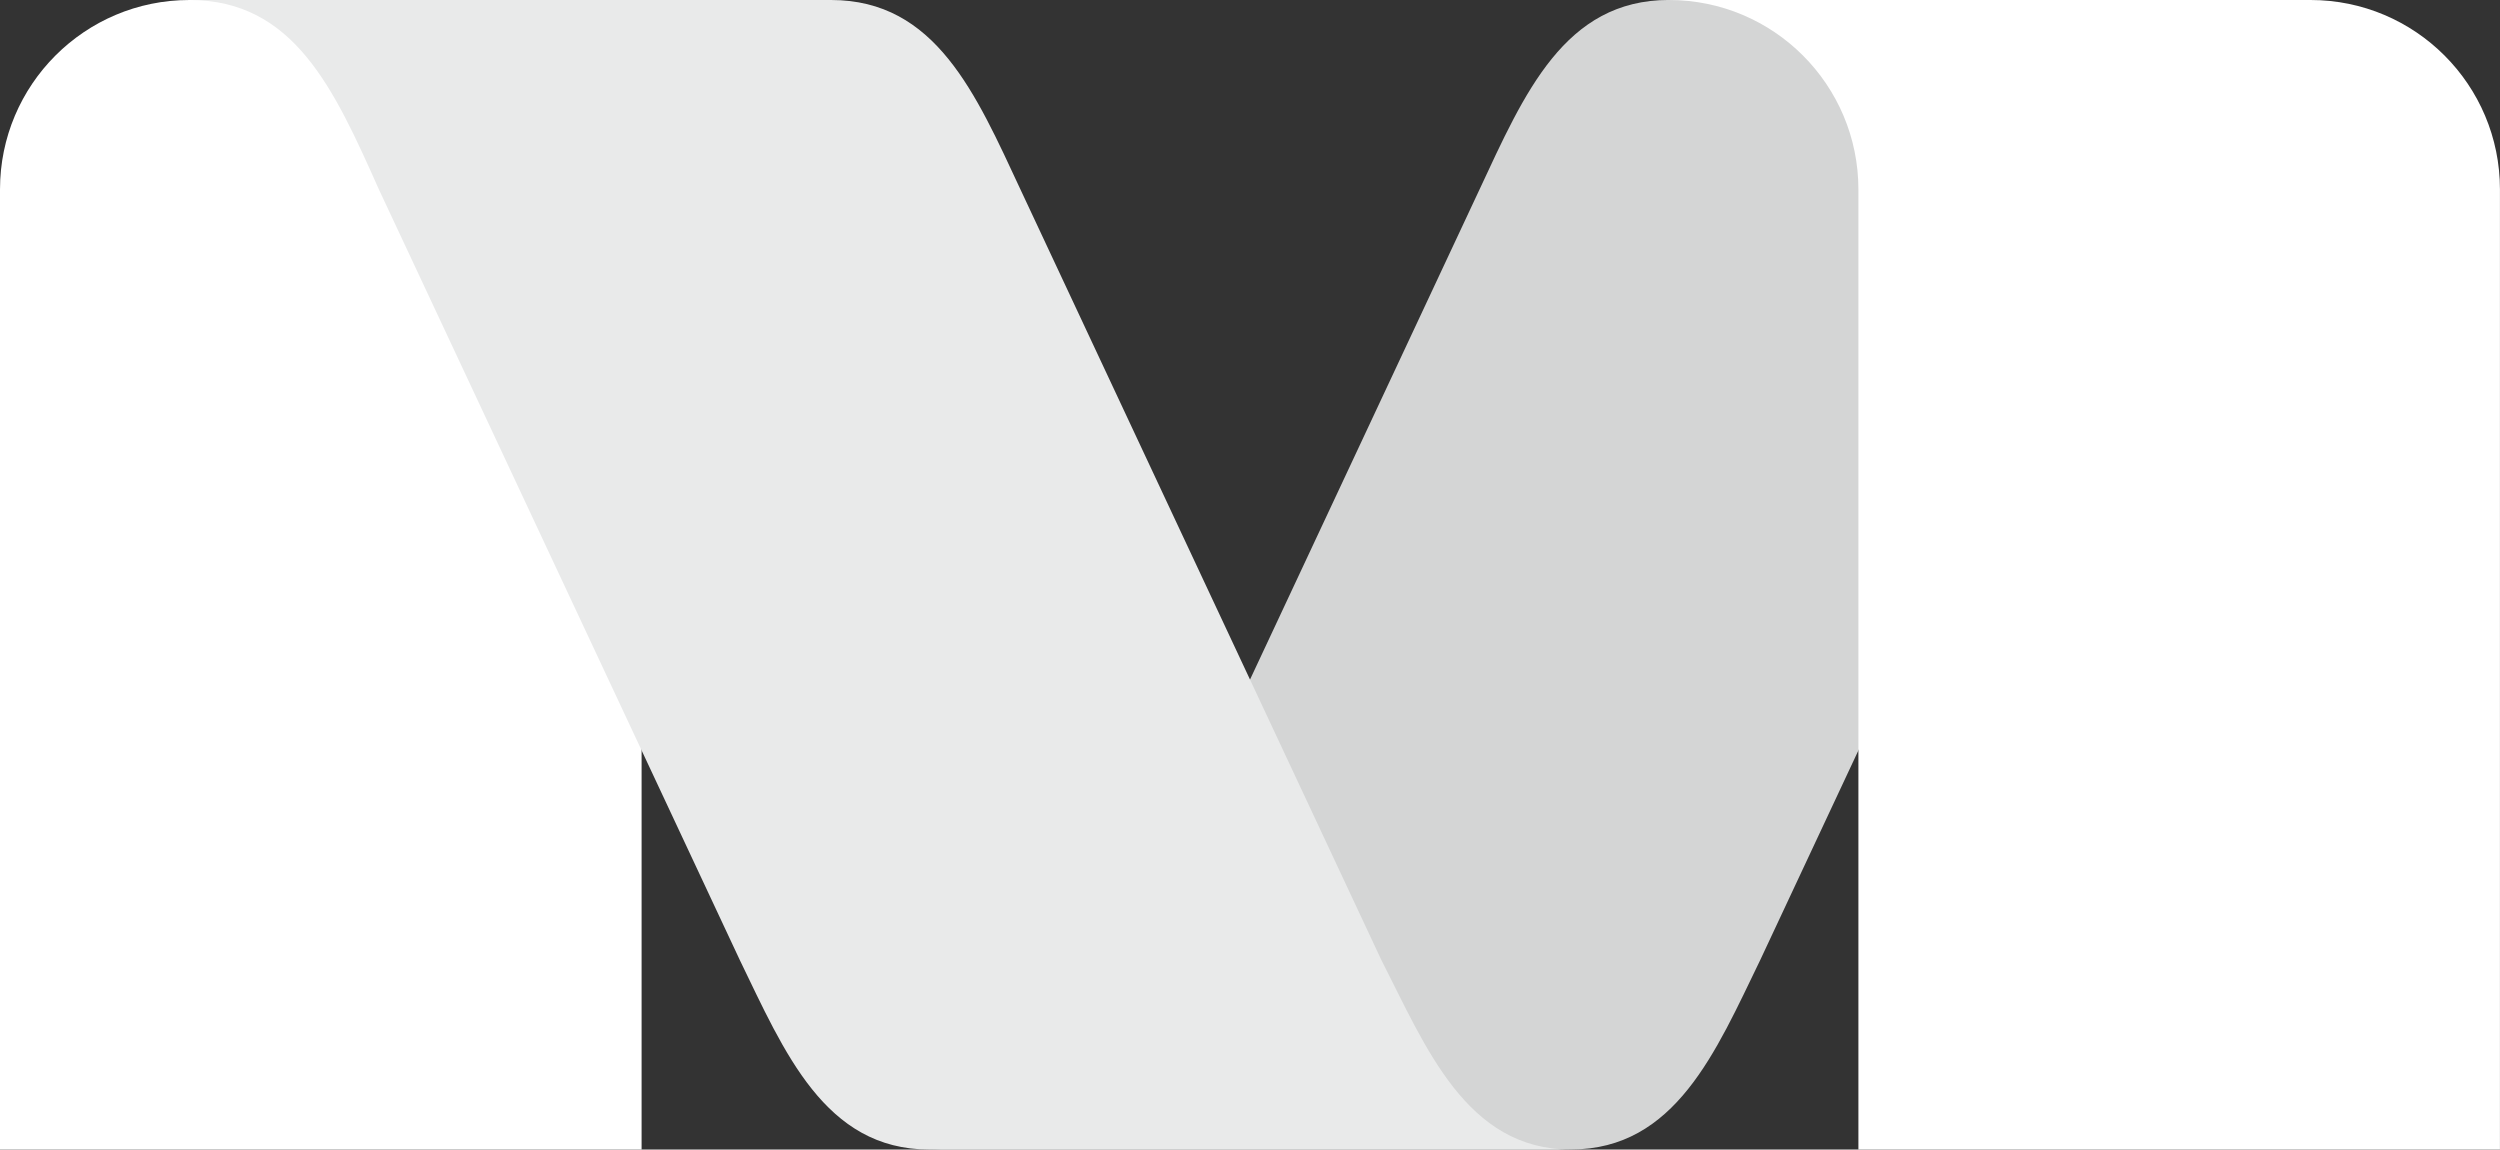
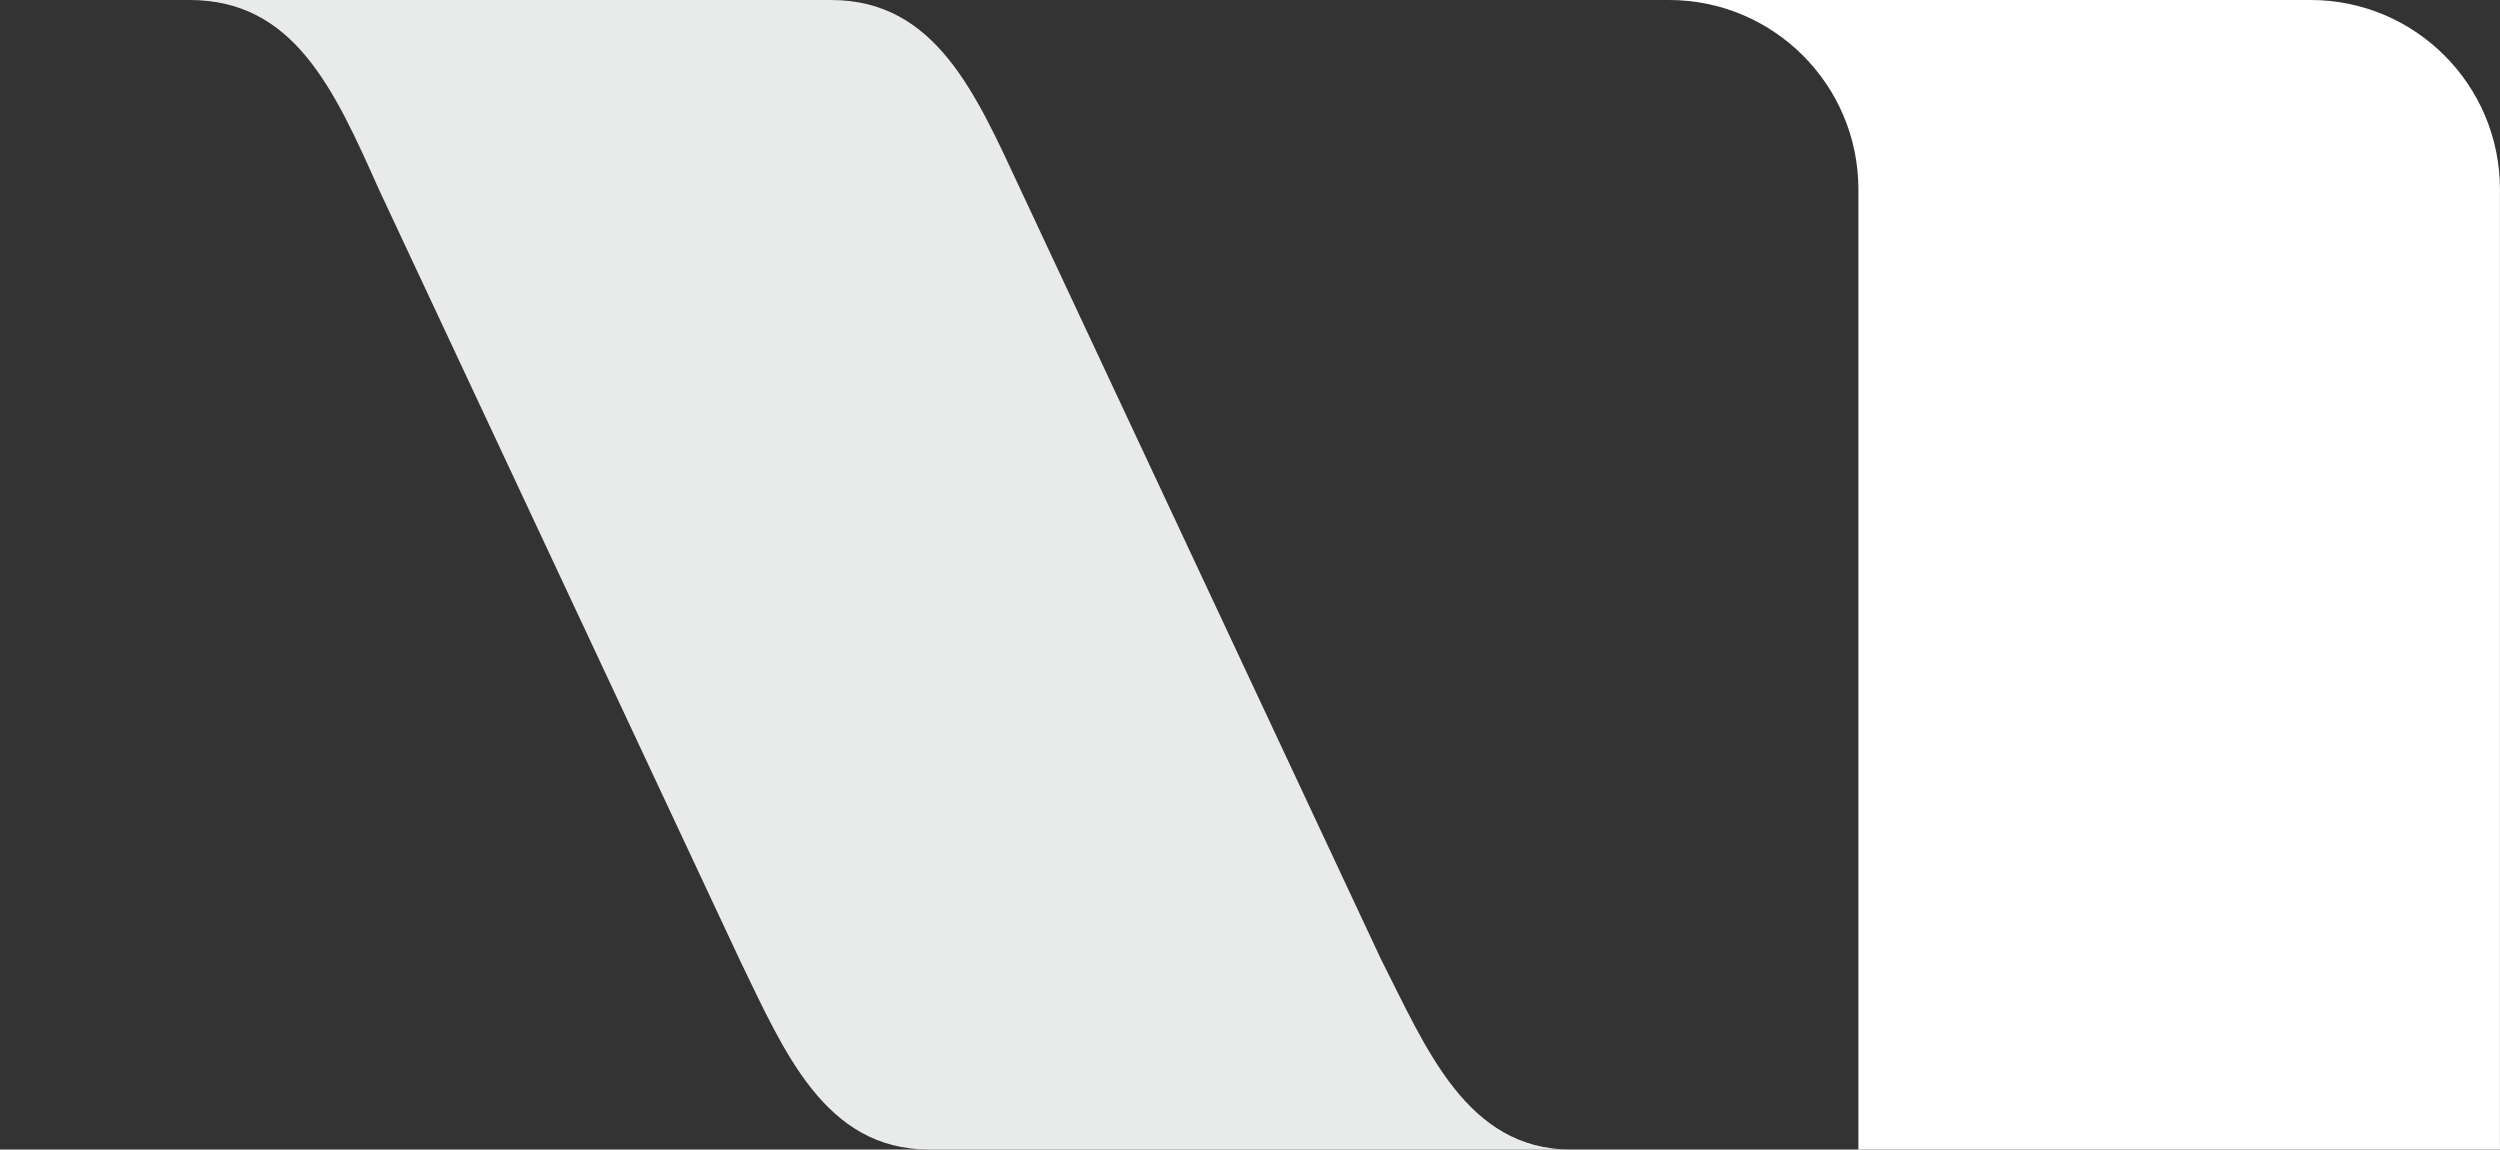
<svg xmlns="http://www.w3.org/2000/svg" id="Layer_2" data-name="Layer 2" viewBox="0 0 546.18 251.14">
  <rect x="0" y="0" width="546.18" height="251.14" fill="#333333" stroke="none" />
  <defs>
    <style>
      .cls-1 {
        fill: #fff;
      }

      .cls-2 {
        fill: #e9eaea;
      }

      .cls-3 {
        fill: #d4d5d5;
      }
    </style>
  </defs>
  <g id="Layer_1-2" data-name="Layer 1">
    <g>
-       <path class="cls-1" d="M140.17,251.14V41.39c0-22.86,18.53-41.39,41.39-41.39H41.39C18.53,0,0,18.53,0,41.39v209.75h140.17Z" />
-       <path class="cls-3" d="M244.4,209.74l78.84-168.36c9.78-20.95,18.53-41.39,41.39-41.39h140.17c-22.86,0-31.6,19.46-41.39,41.39l-78.85,168.36c-9.69,19.97-18.53,41.39-41.39,41.39h-140.17c22.86,0,31.7-22.39,41.39-41.39Z" />
      <path class="cls-1" d="M406.01,251.14V41.39c0-22.86-18.53-41.39-41.39-41.39h140.17c22.86,0,41.38,18.53,41.38,41.39v209.75h-140.16Z" />
      <path class="cls-2" d="M301.79,209.74L222.94,41.39C213.17,20.44,204.41,0,181.56,0H41.39c22.86,0,31.61,19.46,41.39,41.39l78.85,168.36c9.69,19.97,18.53,41.39,41.39,41.39h140.17c-22.86,0-31.7-22.39-41.39-41.39Z" />
    </g>
  </g>
</svg>